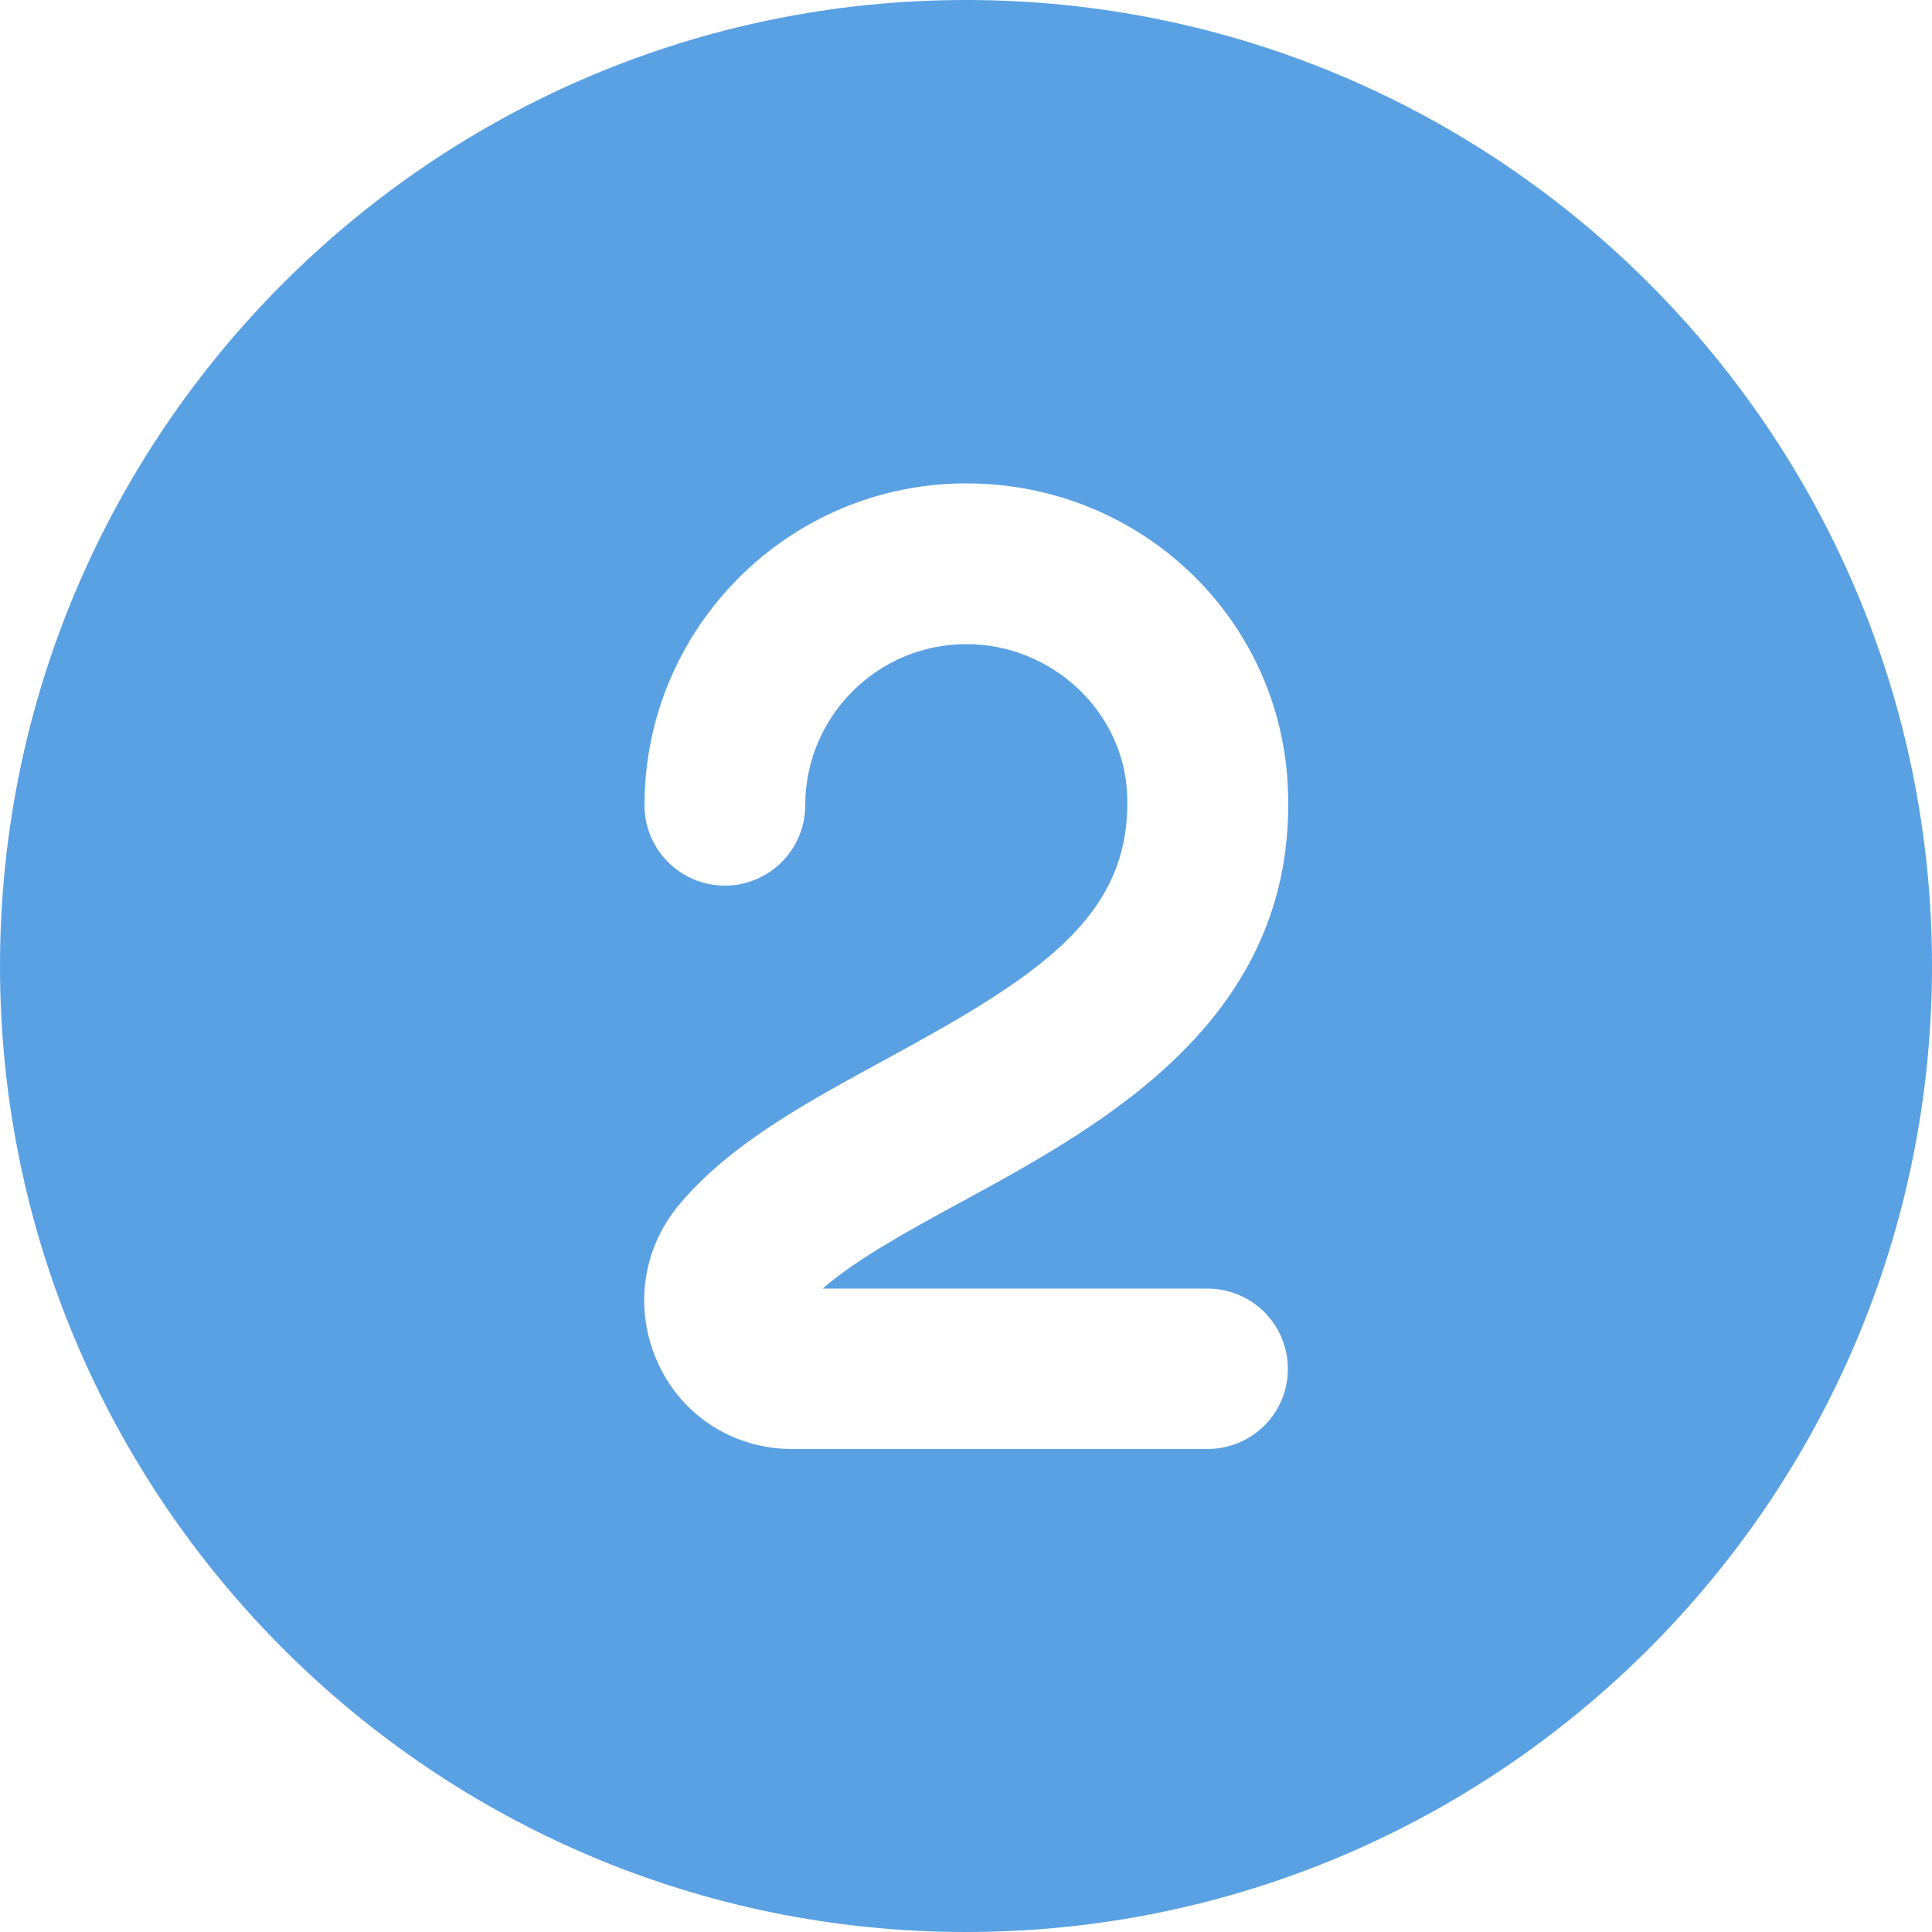
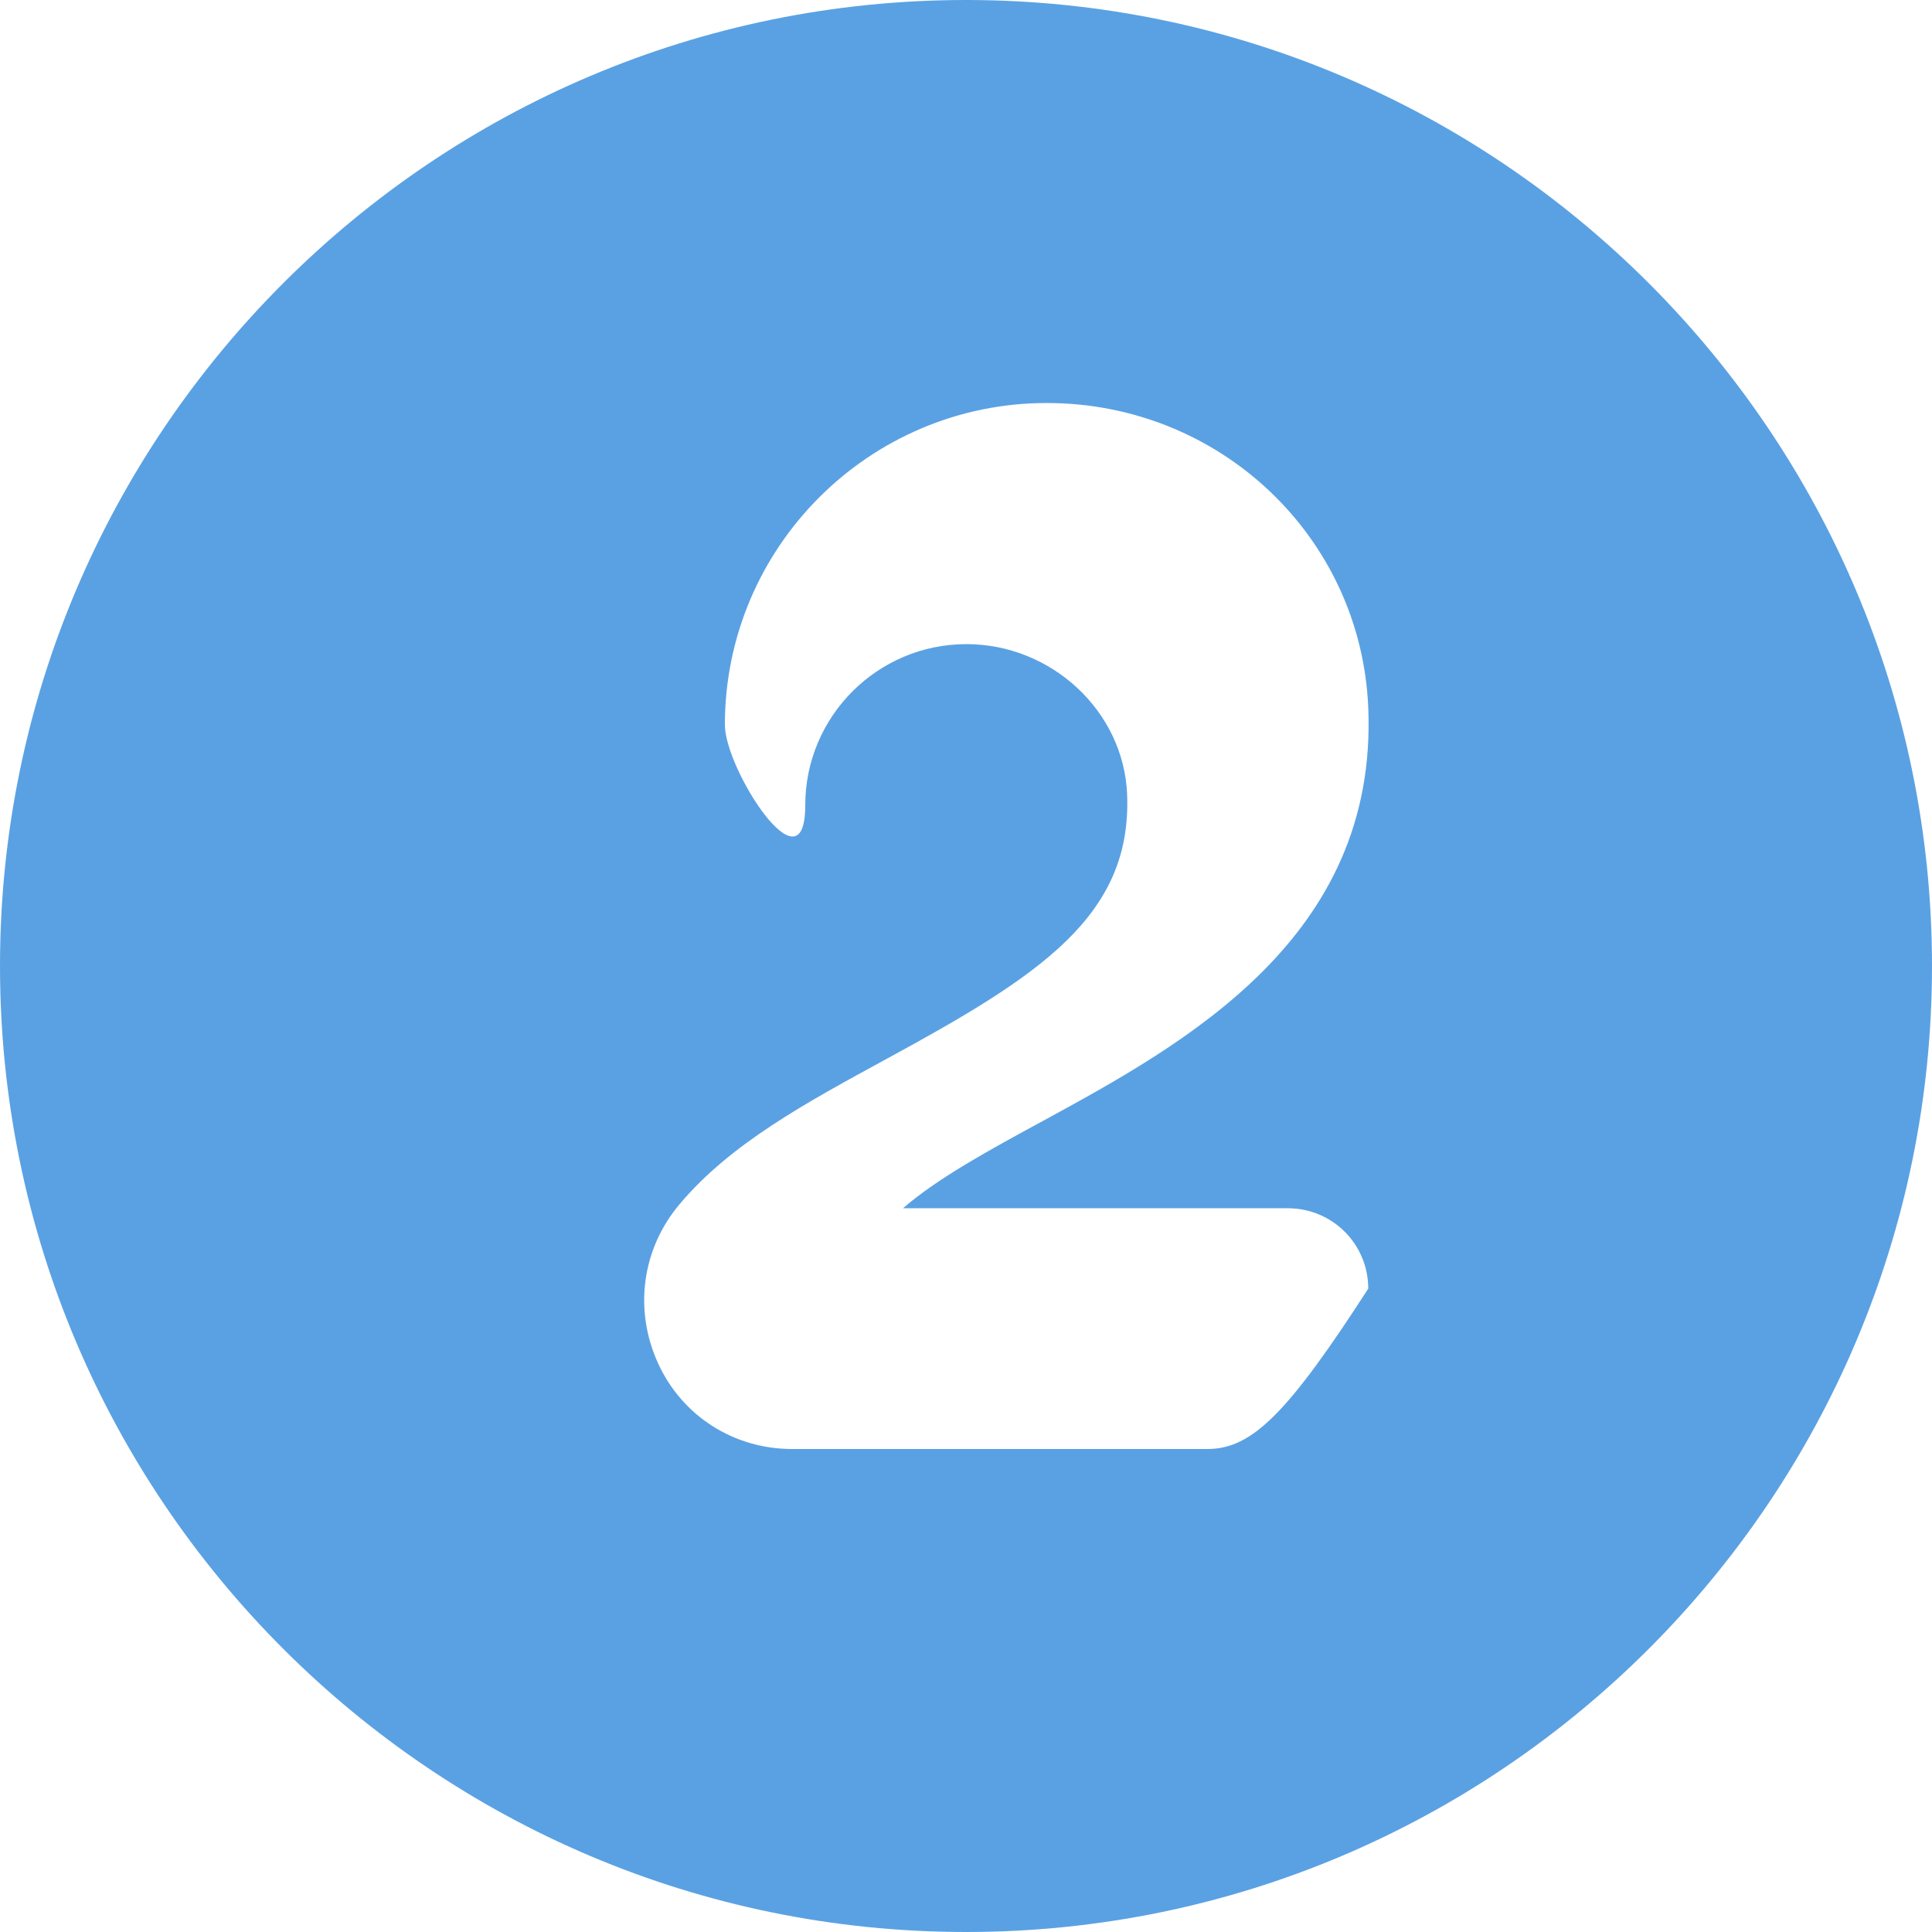
<svg xmlns="http://www.w3.org/2000/svg" version="1.1" id="Layer_1" x="0px" y="0px" viewBox="0 0 512 512" style="enable-background:new 0 0 512 512;" xml:space="preserve">
  <style type="text/css">
	.st0{fill:#5AA1E3;}
</style>
-   <path class="st0" d="M256,0C114.8,0,0,114.8,0,256s114.8,256,256,256s256-114.8,256-256S397.2,0,256,0z M320,384H209.9  c-15.4,0-29.1-8.7-35.5-22.7c-6.5-14.2-4.3-30.4,5.8-42.3c13.5-16,33.5-26.8,54.6-38.3c40.7-22.1,65.2-37.9,63.9-70.2  c-0.9-22-20-39.8-42.6-39.8c-23.5,0-42.7,19.1-42.7,42.7c0,11.8-9.6,21.3-21.3,21.3s-21.3-9.5-21.3-21.3c0-47.1,38.3-85.3,85.3-85.3  c45.9,0,83.3,35.5,85.2,80.7c2.6,61.1-48.7,89.1-86.1,109.5c-14.4,7.8-28.1,15.3-37.2,23.2h102c11.8,0,21.3,9.5,21.3,21.3  C341.3,374.5,331.8,384,320,384L320,384z" />
+   <path class="st0" d="M256,0C114.8,0,0,114.8,0,256s114.8,256,256,256s256-114.8,256-256S397.2,0,256,0z M320,384H209.9  c-15.4,0-29.1-8.7-35.5-22.7c-6.5-14.2-4.3-30.4,5.8-42.3c13.5-16,33.5-26.8,54.6-38.3c40.7-22.1,65.2-37.9,63.9-70.2  c-0.9-22-20-39.8-42.6-39.8c-23.5,0-42.7,19.1-42.7,42.7s-21.3-9.5-21.3-21.3c0-47.1,38.3-85.3,85.3-85.3  c45.9,0,83.3,35.5,85.2,80.7c2.6,61.1-48.7,89.1-86.1,109.5c-14.4,7.8-28.1,15.3-37.2,23.2h102c11.8,0,21.3,9.5,21.3,21.3  C341.3,374.5,331.8,384,320,384L320,384z" />
</svg>